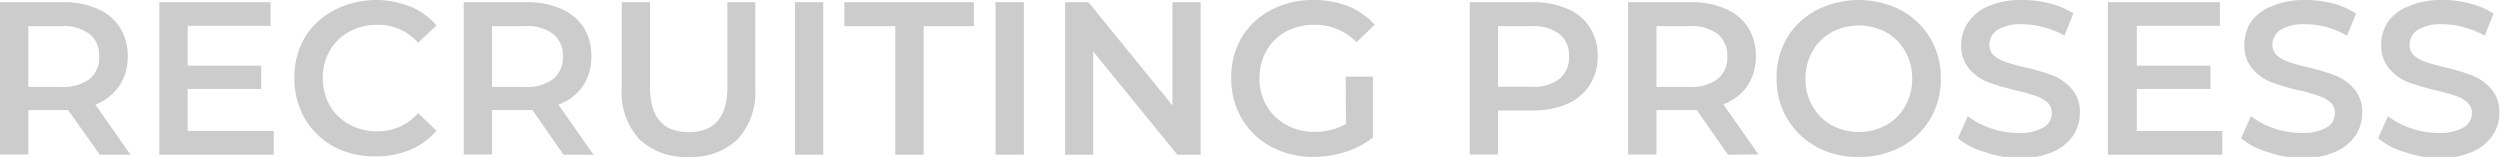
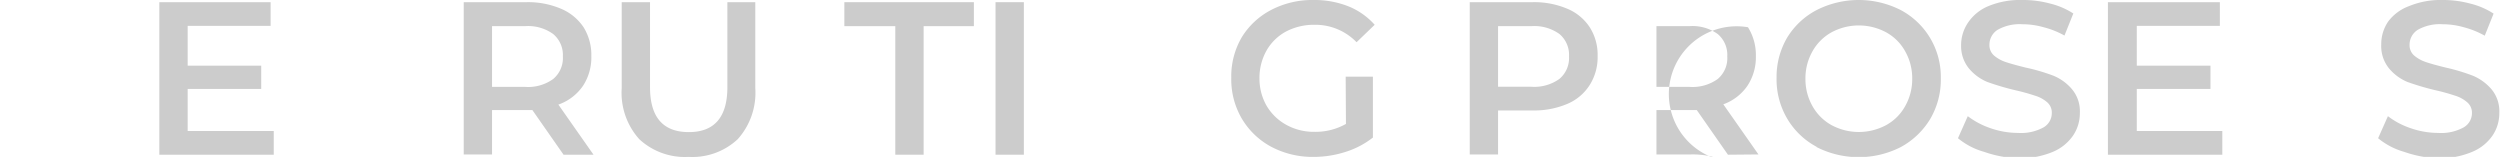
<svg xmlns="http://www.w3.org/2000/svg" viewBox="0 0 183.57 11.52">
  <defs>
    <style>.cls-1{fill:#ccc;}</style>
  </defs>
  <title>recruit10</title>
  <g id="Layer_2" data-name="Layer 2">
    <g id="テキスト">
-       <path class="cls-1" d="M7.33,11.36,5,8.08l-.43,0H2.08v3.26H0V.16H4.61A6.17,6.17,0,0,1,7.14.64,3.67,3.67,0,0,1,8.8,2a3.84,3.84,0,0,1,.58,2.12,3.8,3.8,0,0,1-.62,2.18A3.65,3.65,0,0,1,7,7.68l2.58,3.68ZM6.58,2.5a3.17,3.17,0,0,0-2.07-.58H2.08V6.38H4.51A3.17,3.17,0,0,0,6.58,5.8a2,2,0,0,0,.7-1.66A2,2,0,0,0,6.58,2.5Z" />
      <path class="cls-1" d="M20.1,9.62v1.74H11.7V.16h8.17V1.9H13.78V4.82h5.4V6.53h-5.4V9.62Z" />
-       <path class="cls-1" d="M24.54,10.78a5.54,5.54,0,0,1-2.15-2.06,5.78,5.78,0,0,1-.77-3,5.67,5.67,0,0,1,.78-3A5.53,5.53,0,0,1,24.55.74,6.77,6.77,0,0,1,30.13.48a5.06,5.06,0,0,1,1.92,1.39L30.7,3.14a3.89,3.89,0,0,0-3-1.32,4.14,4.14,0,0,0-2.06.51,3.63,3.63,0,0,0-1.43,1.4,4,4,0,0,0-.51,2,4,4,0,0,0,.51,2,3.63,3.63,0,0,0,1.43,1.4,4.14,4.14,0,0,0,2.06.51,3.9,3.9,0,0,0,3-1.33l1.35,1.28A5.09,5.09,0,0,1,30.12,11a6.43,6.43,0,0,1-2.52.48A6.35,6.35,0,0,1,24.54,10.78Z" />
      <path class="cls-1" d="M41.38,11.36,39.09,8.08l-.43,0H36.13v3.26H34.05V.16h4.61a6.17,6.17,0,0,1,2.53.48A3.72,3.72,0,0,1,42.85,2a3.84,3.84,0,0,1,.57,2.12,3.8,3.8,0,0,1-.61,2.18A3.65,3.65,0,0,1,41,7.68l2.58,3.68ZM40.62,2.5a3.14,3.14,0,0,0-2.06-.58H36.13V6.38h2.43a3.14,3.14,0,0,0,2.06-.58,2,2,0,0,0,.71-1.66A2,2,0,0,0,40.62,2.5Z" />
      <path class="cls-1" d="M46.94,10.22a5.1,5.1,0,0,1-1.29-3.74V.16h2.08V6.4q0,3.3,2.85,3.3c1.88,0,2.83-1.1,2.83-3.3V.16h2.05V6.48a5.1,5.1,0,0,1-1.29,3.74,4.88,4.88,0,0,1-3.61,1.3A4.92,4.92,0,0,1,46.94,10.22Z" />
-       <path class="cls-1" d="M58.37.16h2.08v11.2H58.37Z" />
      <path class="cls-1" d="M65.74,1.92H62V.16h9.51V1.92H67.82v9.44H65.74Z" />
      <path class="cls-1" d="M73.1.16h2.08v11.2H73.1Z" />
-       <path class="cls-1" d="M88.16.16v11.2H86.45L80.27,3.78v7.58H78.21V.16h1.71l6.17,7.58V.16Z" />
      <path class="cls-1" d="M98.81,5.63h2V10.1a6.3,6.3,0,0,1-2,1.05,7.62,7.62,0,0,1-2.37.37,6.47,6.47,0,0,1-3.09-.74,5.56,5.56,0,0,1-2.16-2.06,5.69,5.69,0,0,1-.78-3,5.67,5.67,0,0,1,.78-3A5.52,5.52,0,0,1,93.32.74,6.52,6.52,0,0,1,96.43,0,6.78,6.78,0,0,1,99,.46a5.17,5.17,0,0,1,1.94,1.36L99.61,3.1a4.21,4.21,0,0,0-3.08-1.28,4.41,4.41,0,0,0-2.11.5A3.63,3.63,0,0,0,93,3.71a4.08,4.08,0,0,0-.52,2.05,4,4,0,0,0,.52,2,3.8,3.8,0,0,0,1.44,1.4,4.16,4.16,0,0,0,2.09.52,4.54,4.54,0,0,0,2.3-.58Z" />
      <path class="cls-1" d="M115.08.64A3.64,3.64,0,0,1,116.73,2a3.76,3.76,0,0,1,.58,2.12,3.81,3.81,0,0,1-.58,2.12,3.6,3.6,0,0,1-1.65,1.39,6.22,6.22,0,0,1-2.54.48H110v3.23h-2.08V.16h4.61A6.22,6.22,0,0,1,115.08.64Zm-.57,5.15a2,2,0,0,0,.7-1.65,2,2,0,0,0-.7-1.64,3.16,3.16,0,0,0-2.06-.58H110V6.37h2.44A3.16,3.16,0,0,0,114.51,5.79Z" />
-       <path class="cls-1" d="M126.88,11.36l-2.29-3.28-.43,0h-2.53v3.26h-2.08V.16h4.61a6.17,6.17,0,0,1,2.53.48A3.67,3.67,0,0,1,128.35,2a3.84,3.84,0,0,1,.58,2.12,3.8,3.8,0,0,1-.62,2.18,3.65,3.65,0,0,1-1.77,1.36l2.58,3.68Zm-.75-8.86a3.17,3.17,0,0,0-2.07-.58h-2.43V6.38h2.43a3.17,3.17,0,0,0,2.07-.58,2,2,0,0,0,.7-1.66A2,2,0,0,0,126.13,2.5Z" />
+       <path class="cls-1" d="M126.88,11.36l-2.29-3.28-.43,0h-2.53v3.26h-2.08h4.61a6.17,6.17,0,0,1,2.53.48A3.67,3.67,0,0,1,128.35,2a3.84,3.84,0,0,1,.58,2.12,3.8,3.8,0,0,1-.62,2.18,3.65,3.65,0,0,1-1.77,1.36l2.58,3.68Zm-.75-8.86a3.17,3.17,0,0,0-2.07-.58h-2.43V6.38h2.43a3.17,3.17,0,0,0,2.07-.58,2,2,0,0,0,.7-1.66A2,2,0,0,0,126.13,2.5Z" />
      <path class="cls-1" d="M133.39,10.78a5.52,5.52,0,0,1-2.16-2.07,5.68,5.68,0,0,1-.78-3,5.68,5.68,0,0,1,.78-2.95A5.52,5.52,0,0,1,133.39.74a6.82,6.82,0,0,1,6.18,0,5.55,5.55,0,0,1,2.94,5,5.69,5.69,0,0,1-.78,3,5.7,5.7,0,0,1-2.16,2.06,6.82,6.82,0,0,1-6.18,0Zm5.1-1.59a3.54,3.54,0,0,0,1.41-1.41,4,4,0,0,0,.51-2,4,4,0,0,0-.51-2,3.54,3.54,0,0,0-1.41-1.41,4.24,4.24,0,0,0-4,0,3.61,3.61,0,0,0-1.41,1.41,4,4,0,0,0-.51,2,4,4,0,0,0,.51,2,3.61,3.61,0,0,0,1.41,1.41,4.24,4.24,0,0,0,4,0Z" />
      <path class="cls-1" d="M145.69,11.15a5.23,5.23,0,0,1-1.92-1l.72-1.62a5.87,5.87,0,0,0,1.69.89,6.15,6.15,0,0,0,2,.34,3.43,3.43,0,0,0,1.86-.4,1.21,1.21,0,0,0,.62-1.05,1,1,0,0,0-.34-.8,2.39,2.39,0,0,0-.88-.48,14.56,14.56,0,0,0-1.44-.4,19,19,0,0,1-2.07-.61,3.5,3.5,0,0,1-1.36-1A2.59,2.59,0,0,1,144,3.34a2.94,2.94,0,0,1,.51-1.68A3.35,3.35,0,0,1,146,.45,6.12,6.12,0,0,1,148.53,0a7.6,7.6,0,0,1,2,.26,5.55,5.55,0,0,1,1.71.73l-.65,1.62A6.33,6.33,0,0,0,150.06,2a5.69,5.69,0,0,0-1.55-.22,3.3,3.3,0,0,0-1.83.41,1.29,1.29,0,0,0-.6,1.11,1,1,0,0,0,.34.78,2.59,2.59,0,0,0,.87.48c.36.12.84.25,1.44.4a14.18,14.18,0,0,1,2.05.6,3.56,3.56,0,0,1,1.37,1,2.52,2.52,0,0,1,.57,1.73,2.92,2.92,0,0,1-.51,1.68,3.4,3.4,0,0,1-1.52,1.2,6.24,6.24,0,0,1-2.5.45A8.36,8.36,0,0,1,145.69,11.15Z" />
      <path class="cls-1" d="M163.18,9.62v1.74h-8.4V.16H163V1.9h-6.1V4.82h5.41V6.53h-5.41V9.62Z" />
-       <path class="cls-1" d="M166.47,11.15a5.26,5.26,0,0,1-1.91-1l.72-1.62a5.74,5.74,0,0,0,1.69.89,6,6,0,0,0,2,.34,3.44,3.44,0,0,0,1.87-.4,1.2,1.2,0,0,0,.61-1.05,1,1,0,0,0-.34-.8,2.43,2.43,0,0,0-.87-.48,14.56,14.56,0,0,0-1.44-.4,17.73,17.73,0,0,1-2.07-.61,3.5,3.5,0,0,1-1.36-1,2.59,2.59,0,0,1-.57-1.76,3,3,0,0,1,.5-1.68A3.41,3.41,0,0,1,166.82.45,6.16,6.16,0,0,1,169.31,0a7.67,7.67,0,0,1,2,.26A5.55,5.55,0,0,1,173,1l-.66,1.62A6.44,6.44,0,0,0,170.85,2a5.76,5.76,0,0,0-1.56-.22,3.3,3.3,0,0,0-1.83.41,1.29,1.29,0,0,0-.6,1.11,1,1,0,0,0,.35.78,2.59,2.59,0,0,0,.87.48c.35.12.83.25,1.44.4a15,15,0,0,1,2,.6,3.53,3.53,0,0,1,1.36,1,2.52,2.52,0,0,1,.57,1.73,3,3,0,0,1-.5,1.68,3.49,3.49,0,0,1-1.53,1.2,6.17,6.17,0,0,1-2.5.45A8.41,8.41,0,0,1,166.47,11.15Z" />
      <path class="cls-1" d="M176.53,11.15a5.26,5.26,0,0,1-1.91-1l.72-1.62a5.74,5.74,0,0,0,1.69.89,6.15,6.15,0,0,0,2,.34,3.43,3.43,0,0,0,1.86-.4,1.21,1.21,0,0,0,.62-1.05,1,1,0,0,0-.35-.8,2.43,2.43,0,0,0-.87-.48,14.56,14.56,0,0,0-1.44-.4,19,19,0,0,1-2.07-.61,3.5,3.5,0,0,1-1.36-1,2.59,2.59,0,0,1-.57-1.76,2.94,2.94,0,0,1,.51-1.68A3.35,3.35,0,0,1,176.89.45,6.07,6.07,0,0,1,179.37,0a7.62,7.62,0,0,1,2,.26A5.55,5.55,0,0,1,183.1,1l-.65,1.62A6.51,6.51,0,0,0,180.91,2a5.69,5.69,0,0,0-1.55-.22,3.3,3.3,0,0,0-1.83.41,1.29,1.29,0,0,0-.6,1.11,1,1,0,0,0,.34.78,2.59,2.59,0,0,0,.87.48c.35.12.83.25,1.44.4a14.57,14.57,0,0,1,2,.6,3.64,3.64,0,0,1,1.37,1,2.52,2.52,0,0,1,.57,1.73,2.92,2.92,0,0,1-.51,1.68,3.38,3.38,0,0,1-1.53,1.2,6.16,6.16,0,0,1-2.49.45A8.43,8.43,0,0,1,176.53,11.15Z" />
    </g>
  </g>
</svg>